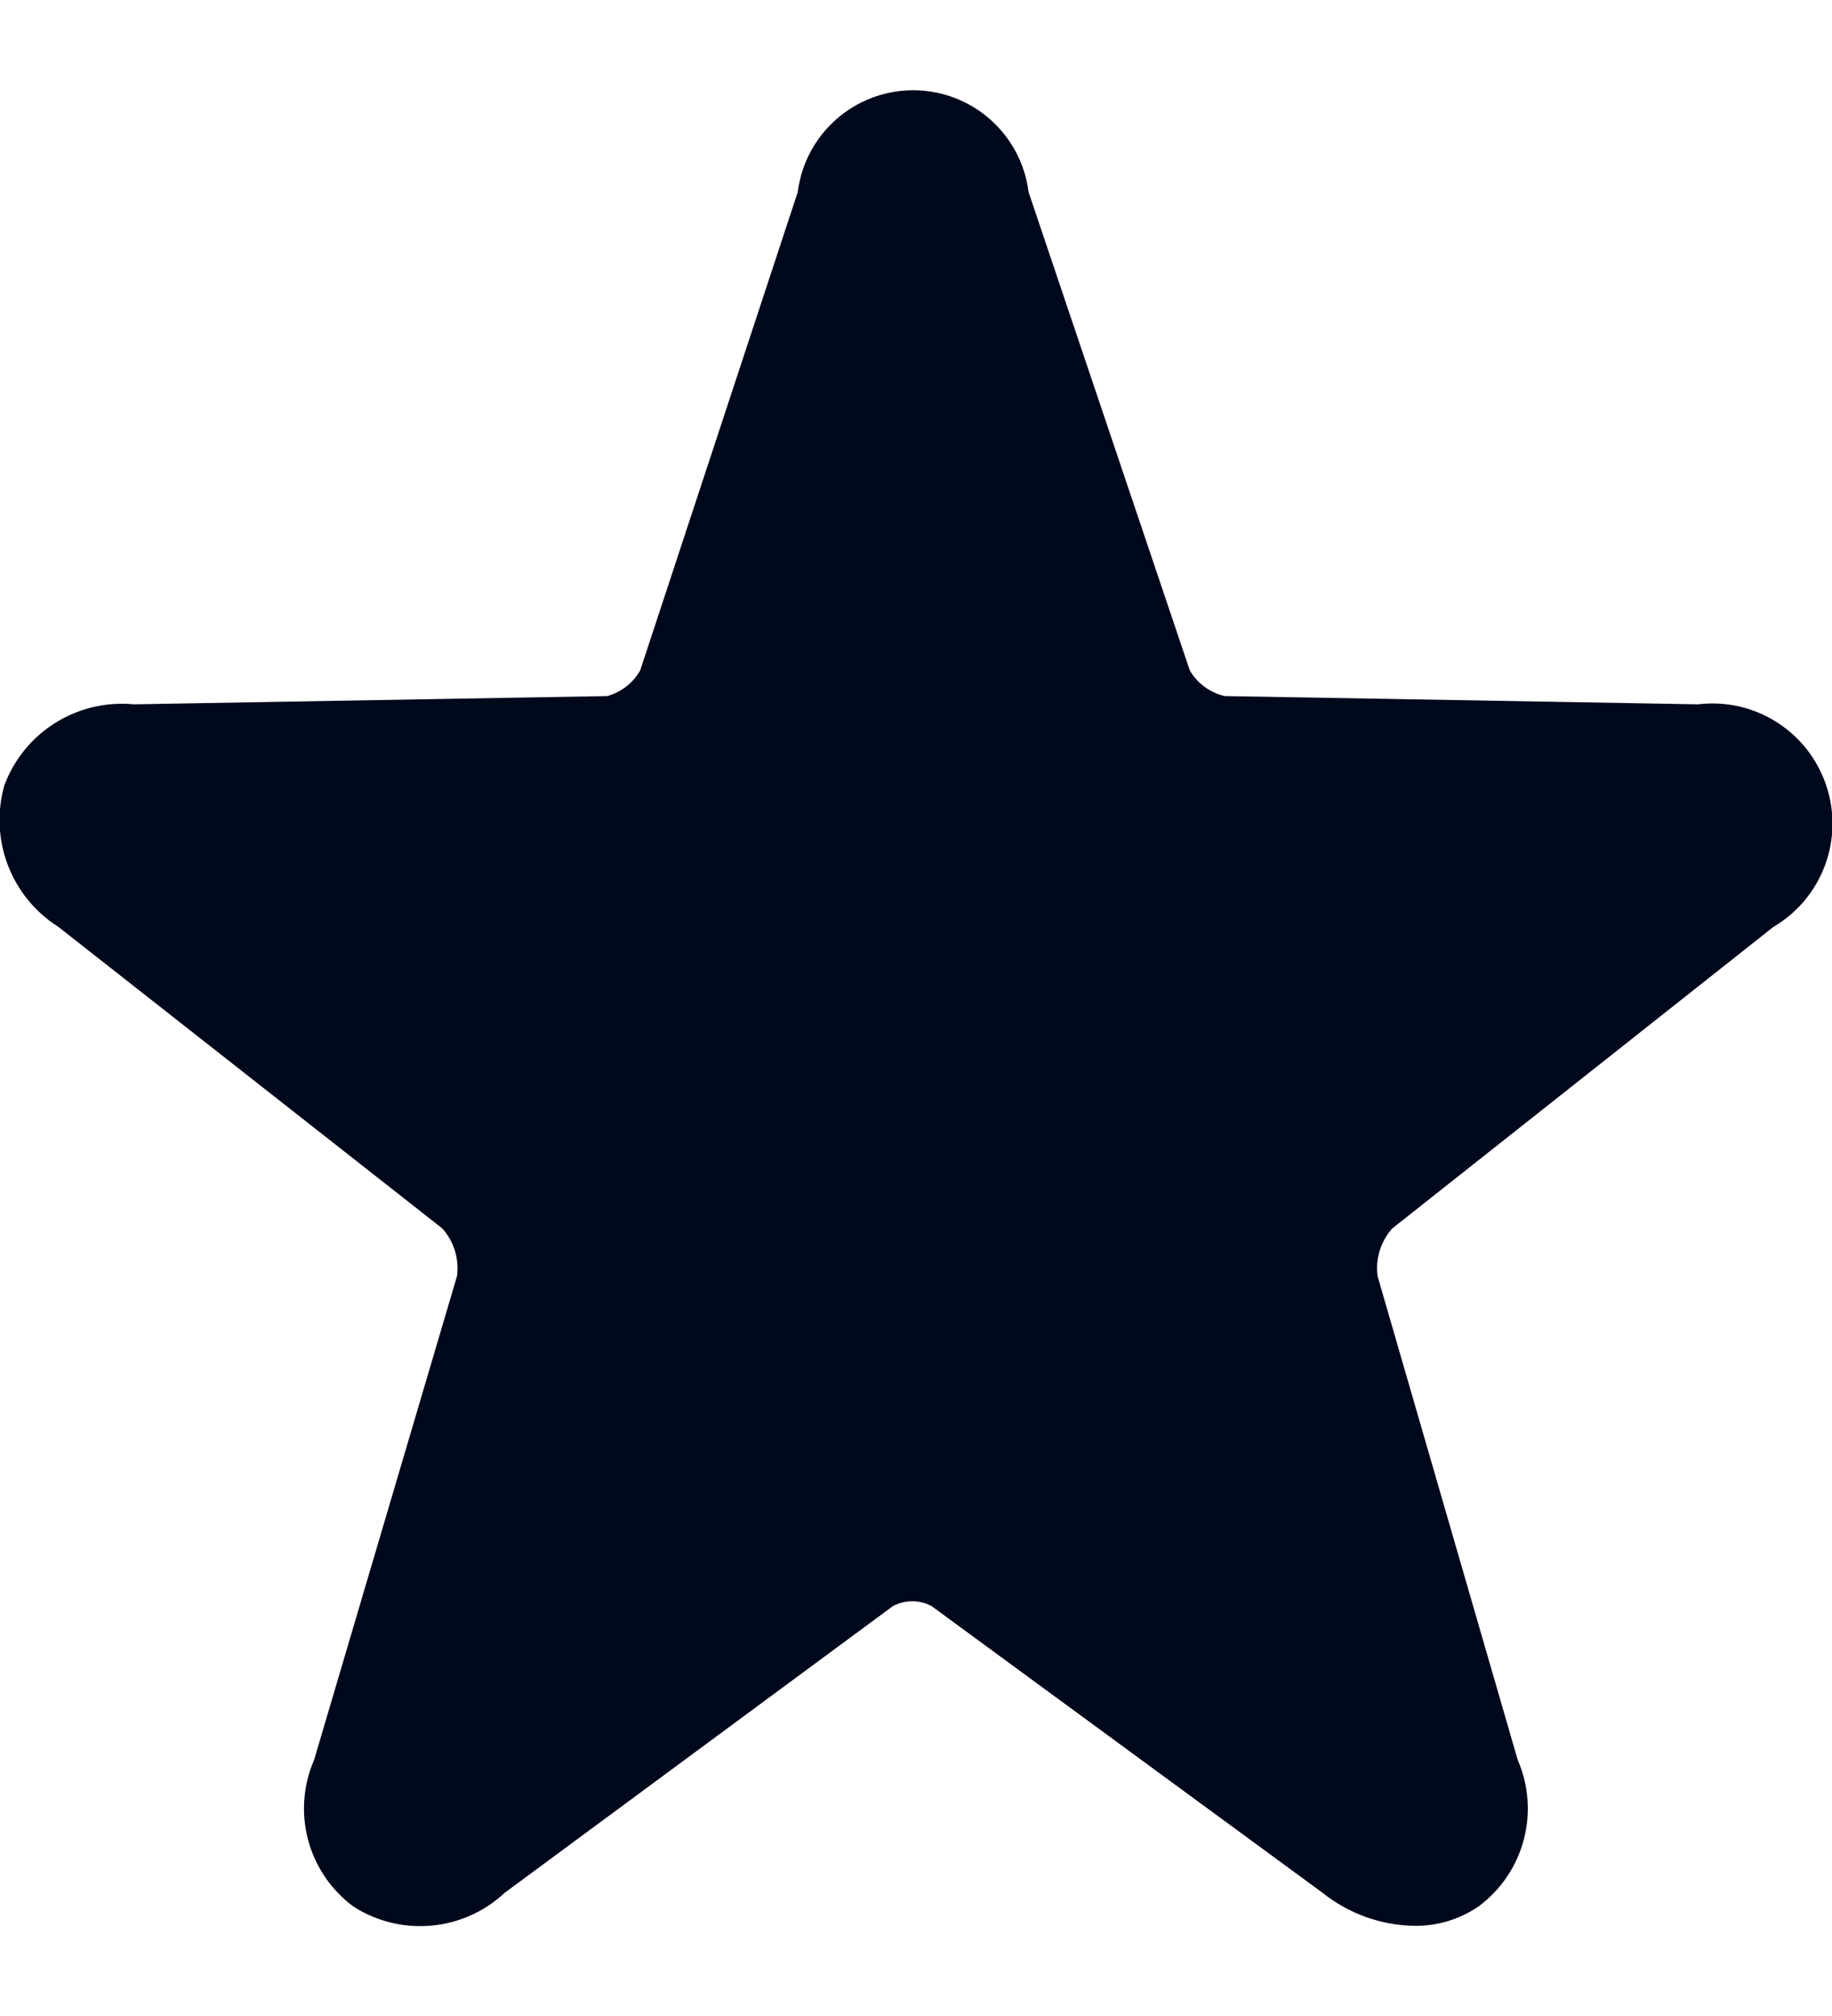
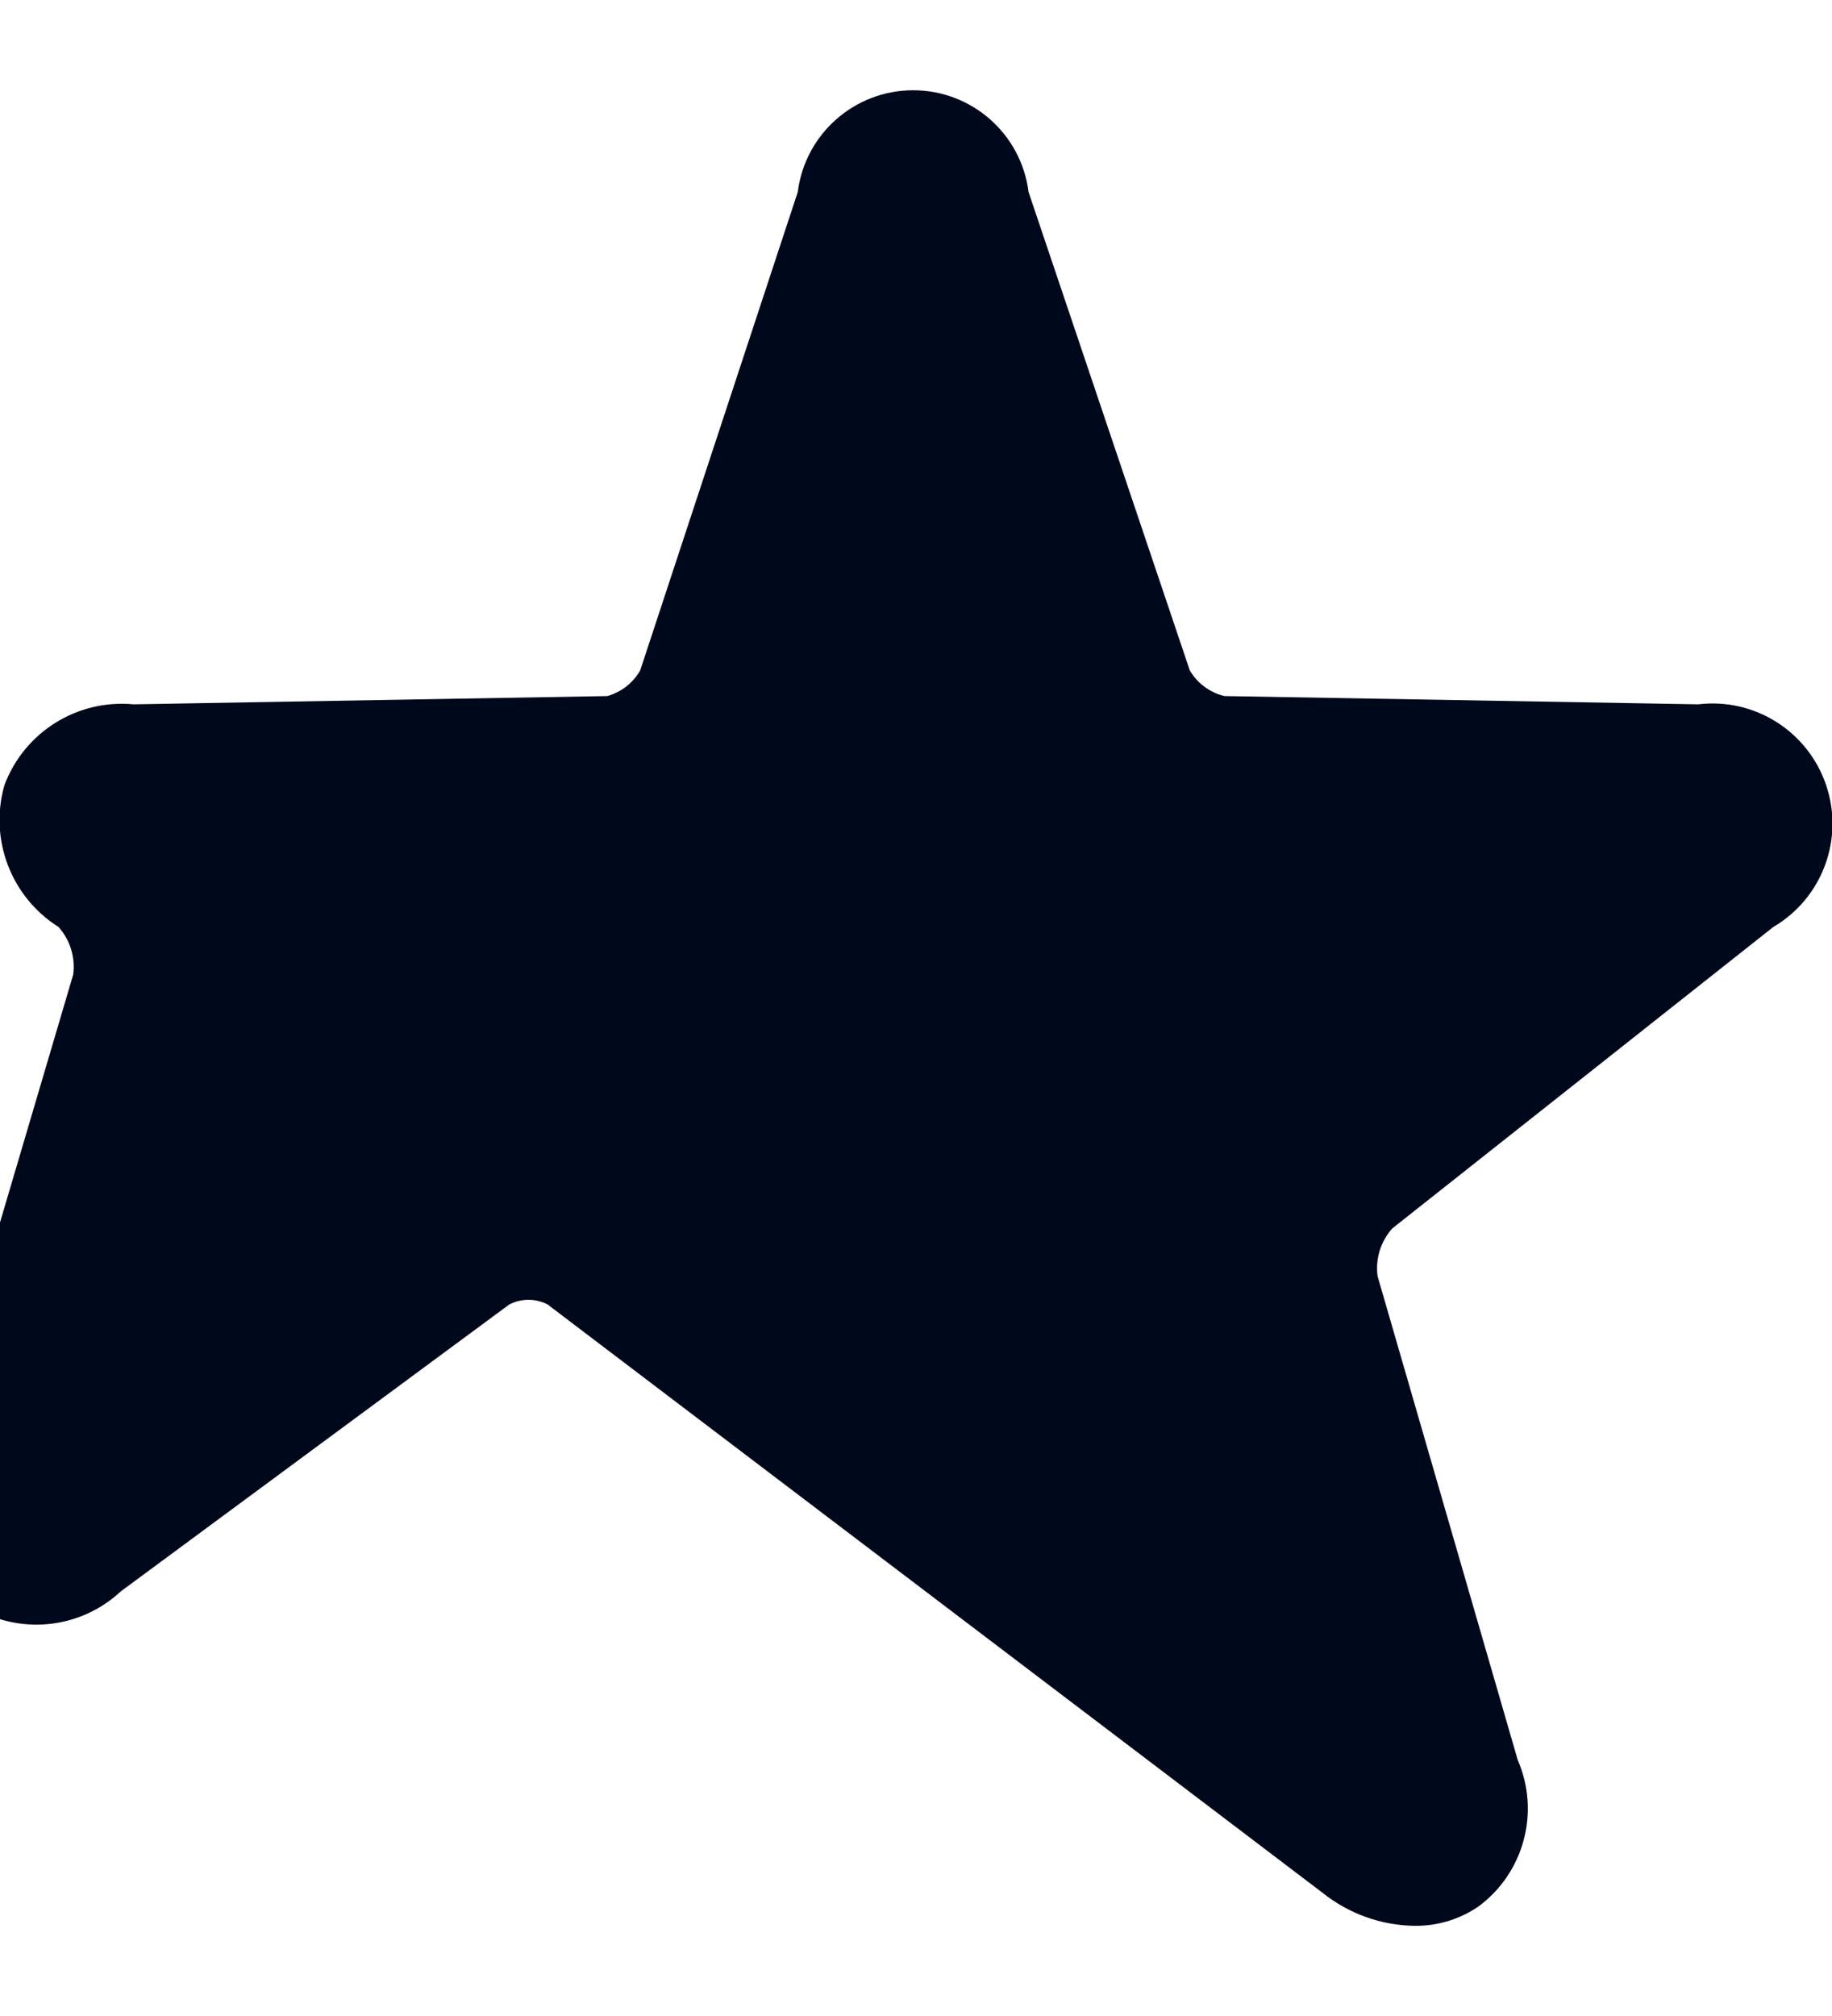
<svg xmlns="http://www.w3.org/2000/svg" fill="none" height="22" viewBox="0 0 20 22" width="20">
-   <path clip-rule="evenodd" d="m14.439 20.656c.284.227.636.354 1 .36.249.004.494-.07.7-.21.499-.368.677-1.032.43-1.6l-1.53-5.28c-.025-.188.033-.378.16-.52l4.16-3.29c.535-.314.776-.96.577-1.548s-.782-.956-1.397-.882l-5.17-.09c-.16-.037-.297-.139-.38-.28l-1.76-5.22c-.08-.635-.62-1.111-1.26-1.111s-1.18.476-1.26 1.111l-1.72 5.22c-.078.137-.208.238-.36.28l-5.17.09c-.615-.058-1.192.302-1.41.88-.17.59.07 1.222.59 1.55l4.19 3.29c.127.142.185.332.16.52l-1.56 5.28c-.247.568-.069 1.232.43 1.6.52.333 1.199.271 1.65-.15l4.24-3.13c.131-.069.289-.069.42 0z" fill="#00081c" fill-rule="evenodd" />
+   <path clip-rule="evenodd" d="m14.439 20.656c.284.227.636.354 1 .36.249.004.494-.07.7-.21.499-.368.677-1.032.43-1.6l-1.53-5.28c-.025-.188.033-.378.16-.52l4.16-3.29c.535-.314.776-.96.577-1.548s-.782-.956-1.397-.882l-5.17-.09c-.16-.037-.297-.139-.38-.28l-1.76-5.22c-.08-.635-.62-1.111-1.26-1.111s-1.18.476-1.26 1.111l-1.72 5.22c-.078.137-.208.238-.36.28l-5.17.09c-.615-.058-1.192.302-1.41.88-.17.59.07 1.222.59 1.55c.127.142.185.332.16.52l-1.56 5.28c-.247.568-.069 1.232.43 1.6.52.333 1.199.271 1.65-.15l4.24-3.13c.131-.069.289-.069.42 0z" fill="#00081c" fill-rule="evenodd" />
</svg>